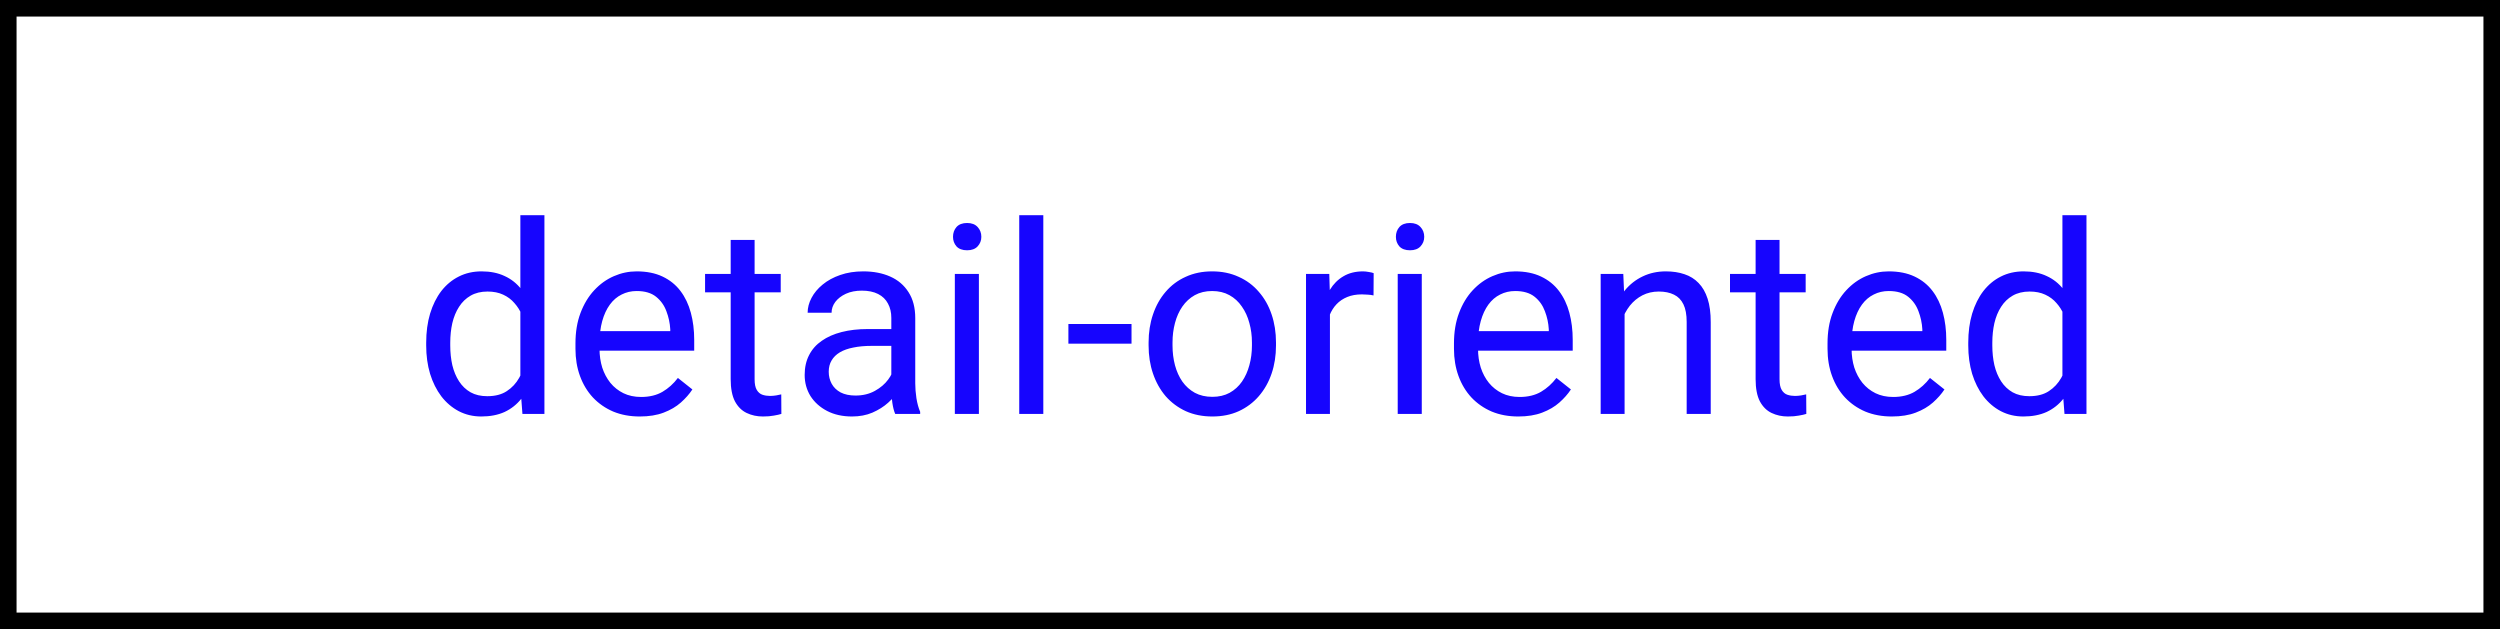
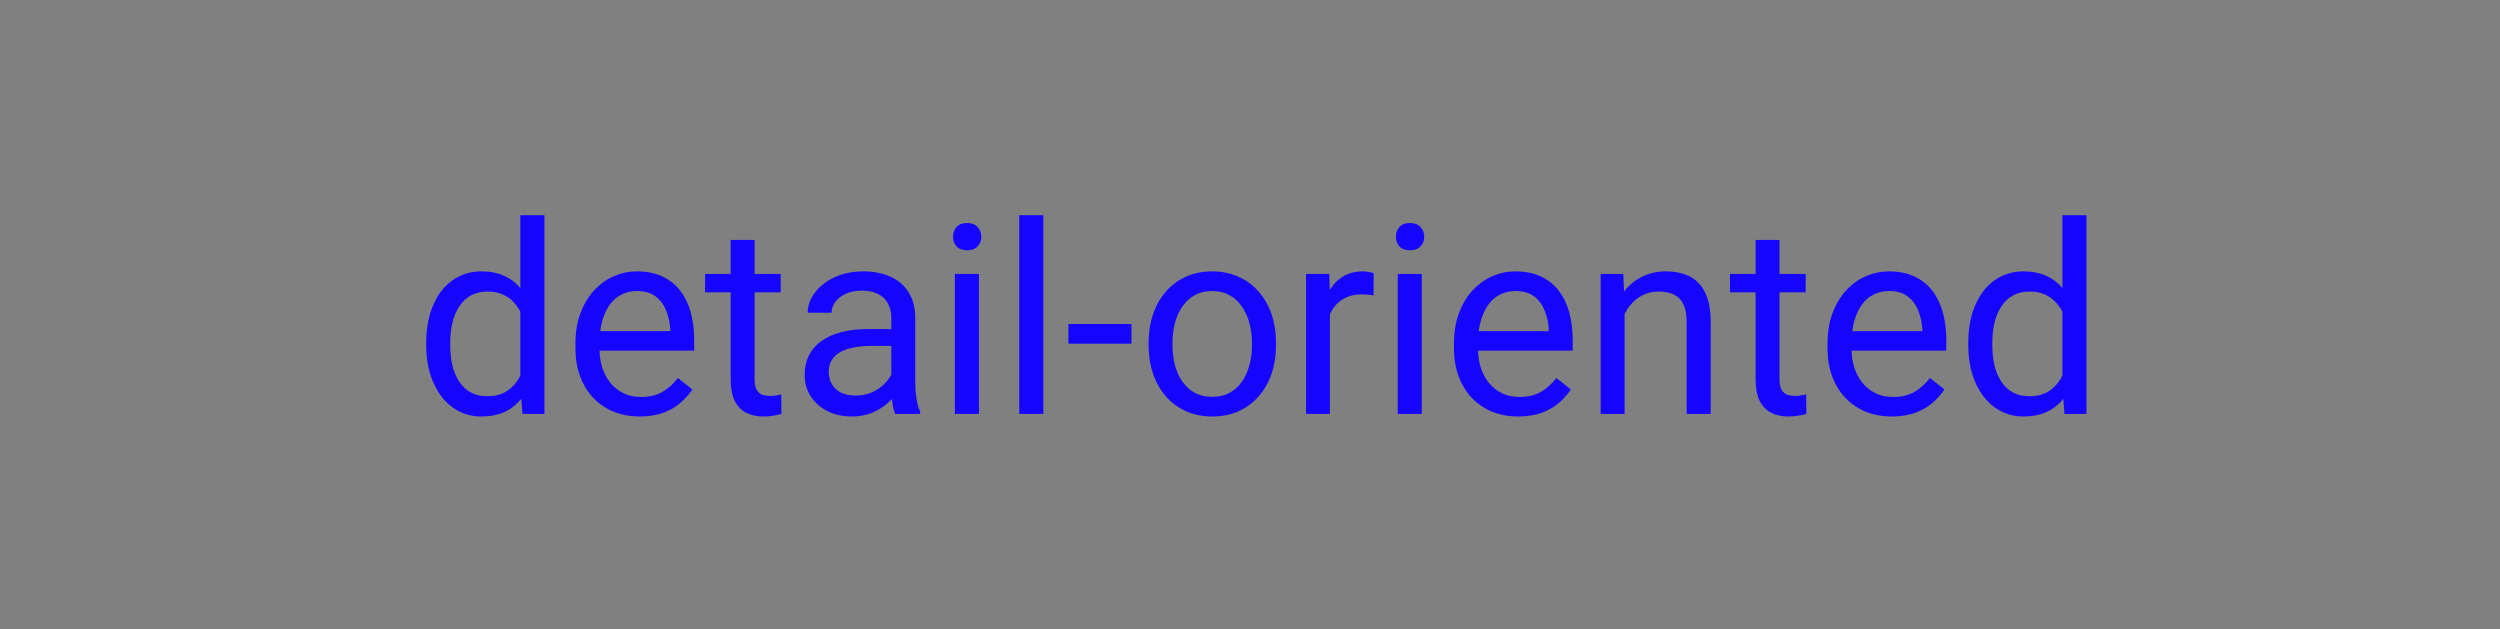
<svg xmlns="http://www.w3.org/2000/svg" width="151" height="38" viewBox="0 0 151 38" fill="none">
  <rect x="0" y="0" width="151" height="38" fill="#808080" stroke="none" />
-   <rect x="0.5" y="0.5" width="150" height="37" fill="white" stroke="black" />
  <path d="M31.43 23.359V13H32.883V25H31.555L31.43 23.359ZM25.742 20.867V20.703C25.742 20.057 25.82 19.471 25.977 18.945C26.138 18.414 26.365 17.958 26.656 17.578C26.953 17.198 27.305 16.906 27.711 16.703C28.122 16.495 28.581 16.391 29.086 16.391C29.617 16.391 30.081 16.484 30.477 16.672C30.878 16.854 31.216 17.122 31.492 17.477C31.773 17.826 31.995 18.247 32.156 18.742C32.318 19.237 32.43 19.797 32.492 20.422V21.141C32.435 21.76 32.323 22.318 32.156 22.812C31.995 23.307 31.773 23.729 31.492 24.078C31.216 24.427 30.878 24.695 30.477 24.883C30.076 25.065 29.607 25.156 29.07 25.156C28.576 25.156 28.122 25.049 27.711 24.836C27.305 24.622 26.953 24.323 26.656 23.938C26.365 23.552 26.138 23.099 25.977 22.578C25.82 22.052 25.742 21.482 25.742 20.867ZM27.195 20.703V20.867C27.195 21.289 27.237 21.685 27.32 22.055C27.409 22.424 27.544 22.75 27.727 23.031C27.909 23.312 28.141 23.534 28.422 23.695C28.703 23.852 29.039 23.93 29.43 23.93C29.909 23.93 30.302 23.828 30.609 23.625C30.922 23.422 31.172 23.154 31.359 22.82C31.547 22.487 31.693 22.125 31.797 21.734V19.852C31.734 19.565 31.643 19.289 31.523 19.023C31.409 18.753 31.258 18.513 31.07 18.305C30.888 18.091 30.662 17.922 30.391 17.797C30.125 17.672 29.81 17.609 29.445 17.609C29.049 17.609 28.708 17.693 28.422 17.859C28.141 18.021 27.909 18.245 27.727 18.531C27.544 18.812 27.409 19.141 27.32 19.516C27.237 19.885 27.195 20.281 27.195 20.703ZM38.641 25.156C38.052 25.156 37.518 25.057 37.039 24.859C36.565 24.656 36.156 24.372 35.812 24.008C35.474 23.643 35.214 23.211 35.031 22.711C34.849 22.211 34.758 21.664 34.758 21.07V20.742C34.758 20.055 34.859 19.443 35.062 18.906C35.266 18.365 35.542 17.906 35.891 17.531C36.24 17.156 36.635 16.872 37.078 16.68C37.521 16.487 37.979 16.391 38.453 16.391C39.057 16.391 39.578 16.495 40.016 16.703C40.458 16.912 40.82 17.203 41.102 17.578C41.383 17.948 41.591 18.385 41.727 18.891C41.862 19.391 41.93 19.938 41.93 20.531V21.18H35.617V20H40.484V19.891C40.464 19.516 40.385 19.151 40.25 18.797C40.12 18.443 39.911 18.151 39.625 17.922C39.339 17.693 38.948 17.578 38.453 17.578C38.125 17.578 37.823 17.648 37.547 17.789C37.271 17.924 37.034 18.128 36.836 18.398C36.638 18.669 36.484 19 36.375 19.391C36.266 19.781 36.211 20.232 36.211 20.742V21.07C36.211 21.471 36.266 21.849 36.375 22.203C36.49 22.552 36.654 22.859 36.867 23.125C37.086 23.391 37.349 23.599 37.656 23.75C37.969 23.901 38.323 23.977 38.719 23.977C39.229 23.977 39.661 23.872 40.016 23.664C40.37 23.456 40.68 23.177 40.945 22.828L41.82 23.523C41.638 23.799 41.406 24.062 41.125 24.312C40.844 24.562 40.497 24.766 40.086 24.922C39.68 25.078 39.198 25.156 38.641 25.156ZM47.156 16.547V17.656H42.586V16.547H47.156ZM44.133 14.492H45.578V22.906C45.578 23.193 45.622 23.409 45.711 23.555C45.8 23.701 45.914 23.797 46.055 23.844C46.195 23.891 46.346 23.914 46.508 23.914C46.628 23.914 46.753 23.904 46.883 23.883C47.018 23.857 47.12 23.836 47.188 23.82L47.195 25C47.081 25.037 46.93 25.07 46.742 25.102C46.56 25.138 46.339 25.156 46.078 25.156C45.724 25.156 45.398 25.086 45.102 24.945C44.805 24.805 44.568 24.57 44.391 24.242C44.219 23.909 44.133 23.461 44.133 22.898V14.492ZM53.836 23.555V19.203C53.836 18.87 53.768 18.581 53.633 18.336C53.503 18.086 53.305 17.893 53.039 17.758C52.773 17.622 52.445 17.555 52.055 17.555C51.69 17.555 51.37 17.617 51.094 17.742C50.823 17.867 50.609 18.031 50.453 18.234C50.302 18.438 50.227 18.656 50.227 18.891H48.781C48.781 18.588 48.859 18.289 49.016 17.992C49.172 17.695 49.396 17.427 49.688 17.188C49.984 16.943 50.339 16.75 50.75 16.609C51.167 16.463 51.63 16.391 52.141 16.391C52.755 16.391 53.297 16.495 53.766 16.703C54.24 16.912 54.609 17.227 54.875 17.648C55.146 18.065 55.281 18.588 55.281 19.219V23.156C55.281 23.438 55.305 23.737 55.352 24.055C55.404 24.372 55.479 24.646 55.578 24.875V25H54.07C53.997 24.833 53.94 24.612 53.898 24.336C53.857 24.055 53.836 23.794 53.836 23.555ZM54.086 19.875L54.102 20.891H52.641C52.229 20.891 51.862 20.924 51.539 20.992C51.216 21.055 50.945 21.151 50.727 21.281C50.508 21.412 50.341 21.576 50.227 21.773C50.112 21.966 50.055 22.193 50.055 22.453C50.055 22.719 50.115 22.961 50.234 23.18C50.354 23.398 50.534 23.573 50.773 23.703C51.018 23.828 51.318 23.891 51.672 23.891C52.115 23.891 52.505 23.797 52.844 23.609C53.182 23.422 53.45 23.193 53.648 22.922C53.852 22.651 53.961 22.388 53.977 22.133L54.594 22.828C54.557 23.047 54.458 23.289 54.297 23.555C54.135 23.82 53.919 24.076 53.648 24.32C53.383 24.56 53.065 24.76 52.695 24.922C52.331 25.078 51.919 25.156 51.461 25.156C50.888 25.156 50.385 25.044 49.953 24.82C49.526 24.596 49.193 24.297 48.953 23.922C48.719 23.542 48.602 23.117 48.602 22.648C48.602 22.195 48.69 21.797 48.867 21.453C49.044 21.104 49.3 20.815 49.633 20.586C49.966 20.352 50.367 20.174 50.836 20.055C51.305 19.935 51.828 19.875 52.406 19.875H54.086ZM59.125 16.547V25H57.672V16.547H59.125ZM57.562 14.305C57.562 14.07 57.633 13.872 57.773 13.711C57.919 13.55 58.133 13.469 58.414 13.469C58.69 13.469 58.901 13.55 59.047 13.711C59.198 13.872 59.273 14.07 59.273 14.305C59.273 14.529 59.198 14.721 59.047 14.883C58.901 15.039 58.69 15.117 58.414 15.117C58.133 15.117 57.919 15.039 57.773 14.883C57.633 14.721 57.562 14.529 57.562 14.305ZM63.016 13V25H61.562V13H63.016ZM68.344 19.57V20.758H64.531V19.57H68.344ZM69.375 20.867V20.688C69.375 20.078 69.463 19.513 69.641 18.992C69.818 18.466 70.073 18.01 70.406 17.625C70.74 17.234 71.143 16.932 71.617 16.719C72.091 16.5 72.622 16.391 73.211 16.391C73.805 16.391 74.338 16.5 74.812 16.719C75.292 16.932 75.698 17.234 76.031 17.625C76.37 18.01 76.628 18.466 76.805 18.992C76.982 19.513 77.07 20.078 77.07 20.688V20.867C77.07 21.477 76.982 22.042 76.805 22.562C76.628 23.083 76.37 23.539 76.031 23.93C75.698 24.315 75.294 24.617 74.82 24.836C74.352 25.049 73.82 25.156 73.227 25.156C72.633 25.156 72.099 25.049 71.625 24.836C71.151 24.617 70.745 24.315 70.406 23.93C70.073 23.539 69.818 23.083 69.641 22.562C69.463 22.042 69.375 21.477 69.375 20.867ZM70.82 20.688V20.867C70.82 21.289 70.87 21.688 70.969 22.062C71.068 22.432 71.216 22.76 71.414 23.047C71.617 23.333 71.87 23.56 72.172 23.727C72.474 23.888 72.826 23.969 73.227 23.969C73.622 23.969 73.969 23.888 74.266 23.727C74.568 23.56 74.818 23.333 75.016 23.047C75.213 22.76 75.362 22.432 75.461 22.062C75.565 21.688 75.617 21.289 75.617 20.867V20.688C75.617 20.271 75.565 19.878 75.461 19.508C75.362 19.133 75.211 18.802 75.008 18.516C74.81 18.224 74.56 17.995 74.258 17.828C73.961 17.662 73.612 17.578 73.211 17.578C72.815 17.578 72.466 17.662 72.164 17.828C71.867 17.995 71.617 18.224 71.414 18.516C71.216 18.802 71.068 19.133 70.969 19.508C70.87 19.878 70.82 20.271 70.82 20.688ZM80.328 17.875V25H78.883V16.547H80.289L80.328 17.875ZM82.969 16.5L82.961 17.844C82.841 17.818 82.727 17.802 82.617 17.797C82.513 17.787 82.393 17.781 82.258 17.781C81.924 17.781 81.63 17.833 81.375 17.938C81.12 18.042 80.904 18.188 80.727 18.375C80.549 18.562 80.409 18.787 80.305 19.047C80.206 19.302 80.141 19.583 80.109 19.891L79.703 20.125C79.703 19.615 79.753 19.135 79.852 18.688C79.956 18.24 80.115 17.844 80.328 17.5C80.542 17.151 80.812 16.88 81.141 16.688C81.474 16.49 81.87 16.391 82.328 16.391C82.432 16.391 82.552 16.404 82.688 16.43C82.823 16.451 82.917 16.474 82.969 16.5ZM85.875 16.547V25H84.422V16.547H85.875ZM84.312 14.305C84.312 14.07 84.383 13.872 84.523 13.711C84.669 13.55 84.883 13.469 85.164 13.469C85.44 13.469 85.651 13.55 85.797 13.711C85.948 13.872 86.023 14.07 86.023 14.305C86.023 14.529 85.948 14.721 85.797 14.883C85.651 15.039 85.44 15.117 85.164 15.117C84.883 15.117 84.669 15.039 84.523 14.883C84.383 14.721 84.312 14.529 84.312 14.305ZM91.703 25.156C91.115 25.156 90.581 25.057 90.102 24.859C89.628 24.656 89.219 24.372 88.875 24.008C88.537 23.643 88.276 23.211 88.094 22.711C87.912 22.211 87.82 21.664 87.82 21.07V20.742C87.82 20.055 87.922 19.443 88.125 18.906C88.328 18.365 88.604 17.906 88.953 17.531C89.302 17.156 89.698 16.872 90.141 16.68C90.583 16.487 91.042 16.391 91.516 16.391C92.12 16.391 92.641 16.495 93.078 16.703C93.521 16.912 93.883 17.203 94.164 17.578C94.445 17.948 94.654 18.385 94.789 18.891C94.924 19.391 94.992 19.938 94.992 20.531V21.18H88.68V20H93.547V19.891C93.526 19.516 93.448 19.151 93.312 18.797C93.182 18.443 92.974 18.151 92.688 17.922C92.401 17.693 92.01 17.578 91.516 17.578C91.188 17.578 90.885 17.648 90.609 17.789C90.333 17.924 90.096 18.128 89.898 18.398C89.701 18.669 89.547 19 89.438 19.391C89.328 19.781 89.273 20.232 89.273 20.742V21.07C89.273 21.471 89.328 21.849 89.438 22.203C89.552 22.552 89.716 22.859 89.93 23.125C90.148 23.391 90.412 23.599 90.719 23.75C91.031 23.901 91.385 23.977 91.781 23.977C92.292 23.977 92.724 23.872 93.078 23.664C93.432 23.456 93.742 23.177 94.008 22.828L94.883 23.523C94.701 23.799 94.469 24.062 94.188 24.312C93.906 24.562 93.56 24.766 93.148 24.922C92.742 25.078 92.26 25.156 91.703 25.156ZM98.125 18.352V25H96.68V16.547H98.047L98.125 18.352ZM97.781 20.453L97.18 20.43C97.185 19.852 97.271 19.318 97.438 18.828C97.604 18.333 97.838 17.904 98.141 17.539C98.443 17.174 98.802 16.893 99.219 16.695C99.641 16.492 100.107 16.391 100.617 16.391C101.034 16.391 101.409 16.448 101.742 16.562C102.076 16.672 102.359 16.849 102.594 17.094C102.833 17.338 103.016 17.656 103.141 18.047C103.266 18.432 103.328 18.904 103.328 19.461V25H101.875V19.445C101.875 19.003 101.81 18.648 101.68 18.383C101.549 18.112 101.359 17.917 101.109 17.797C100.859 17.672 100.552 17.609 100.188 17.609C99.828 17.609 99.5 17.685 99.203 17.836C98.912 17.987 98.659 18.195 98.445 18.461C98.237 18.727 98.073 19.031 97.953 19.375C97.838 19.713 97.781 20.073 97.781 20.453ZM109.062 16.547V17.656H104.492V16.547H109.062ZM106.039 14.492H107.484V22.906C107.484 23.193 107.529 23.409 107.617 23.555C107.706 23.701 107.82 23.797 107.961 23.844C108.102 23.891 108.253 23.914 108.414 23.914C108.534 23.914 108.659 23.904 108.789 23.883C108.924 23.857 109.026 23.836 109.094 23.82L109.102 25C108.987 25.037 108.836 25.07 108.648 25.102C108.466 25.138 108.245 25.156 107.984 25.156C107.63 25.156 107.305 25.086 107.008 24.945C106.711 24.805 106.474 24.57 106.297 24.242C106.125 23.909 106.039 23.461 106.039 22.898V14.492ZM114.266 25.156C113.677 25.156 113.143 25.057 112.664 24.859C112.19 24.656 111.781 24.372 111.438 24.008C111.099 23.643 110.839 23.211 110.656 22.711C110.474 22.211 110.383 21.664 110.383 21.07V20.742C110.383 20.055 110.484 19.443 110.688 18.906C110.891 18.365 111.167 17.906 111.516 17.531C111.865 17.156 112.26 16.872 112.703 16.68C113.146 16.487 113.604 16.391 114.078 16.391C114.682 16.391 115.203 16.495 115.641 16.703C116.083 16.912 116.445 17.203 116.727 17.578C117.008 17.948 117.216 18.385 117.352 18.891C117.487 19.391 117.555 19.938 117.555 20.531V21.18H111.242V20H116.109V19.891C116.089 19.516 116.01 19.151 115.875 18.797C115.745 18.443 115.536 18.151 115.25 17.922C114.964 17.693 114.573 17.578 114.078 17.578C113.75 17.578 113.448 17.648 113.172 17.789C112.896 17.924 112.659 18.128 112.461 18.398C112.263 18.669 112.109 19 112 19.391C111.891 19.781 111.836 20.232 111.836 20.742V21.07C111.836 21.471 111.891 21.849 112 22.203C112.115 22.552 112.279 22.859 112.492 23.125C112.711 23.391 112.974 23.599 113.281 23.75C113.594 23.901 113.948 23.977 114.344 23.977C114.854 23.977 115.286 23.872 115.641 23.664C115.995 23.456 116.305 23.177 116.57 22.828L117.445 23.523C117.263 23.799 117.031 24.062 116.75 24.312C116.469 24.562 116.122 24.766 115.711 24.922C115.305 25.078 114.823 25.156 114.266 25.156ZM124.57 23.359V13H126.023V25H124.695L124.57 23.359ZM118.883 20.867V20.703C118.883 20.057 118.961 19.471 119.117 18.945C119.279 18.414 119.505 17.958 119.797 17.578C120.094 17.198 120.445 16.906 120.852 16.703C121.263 16.495 121.721 16.391 122.227 16.391C122.758 16.391 123.221 16.484 123.617 16.672C124.018 16.854 124.357 17.122 124.633 17.477C124.914 17.826 125.135 18.247 125.297 18.742C125.458 19.237 125.57 19.797 125.633 20.422V21.141C125.576 21.76 125.464 22.318 125.297 22.812C125.135 23.307 124.914 23.729 124.633 24.078C124.357 24.427 124.018 24.695 123.617 24.883C123.216 25.065 122.747 25.156 122.211 25.156C121.716 25.156 121.263 25.049 120.852 24.836C120.445 24.622 120.094 24.323 119.797 23.938C119.505 23.552 119.279 23.099 119.117 22.578C118.961 22.052 118.883 21.482 118.883 20.867ZM120.336 20.703V20.867C120.336 21.289 120.378 21.685 120.461 22.055C120.549 22.424 120.685 22.75 120.867 23.031C121.049 23.312 121.281 23.534 121.562 23.695C121.844 23.852 122.18 23.93 122.57 23.93C123.049 23.93 123.443 23.828 123.75 23.625C124.062 23.422 124.312 23.154 124.5 22.82C124.688 22.487 124.833 22.125 124.938 21.734V19.852C124.875 19.565 124.784 19.289 124.664 19.023C124.549 18.753 124.398 18.513 124.211 18.305C124.029 18.091 123.802 17.922 123.531 17.797C123.266 17.672 122.951 17.609 122.586 17.609C122.19 17.609 121.849 17.693 121.562 17.859C121.281 18.021 121.049 18.245 120.867 18.531C120.685 18.812 120.549 19.141 120.461 19.516C120.378 19.885 120.336 20.281 120.336 20.703Z" fill="#1605FE" />
</svg>